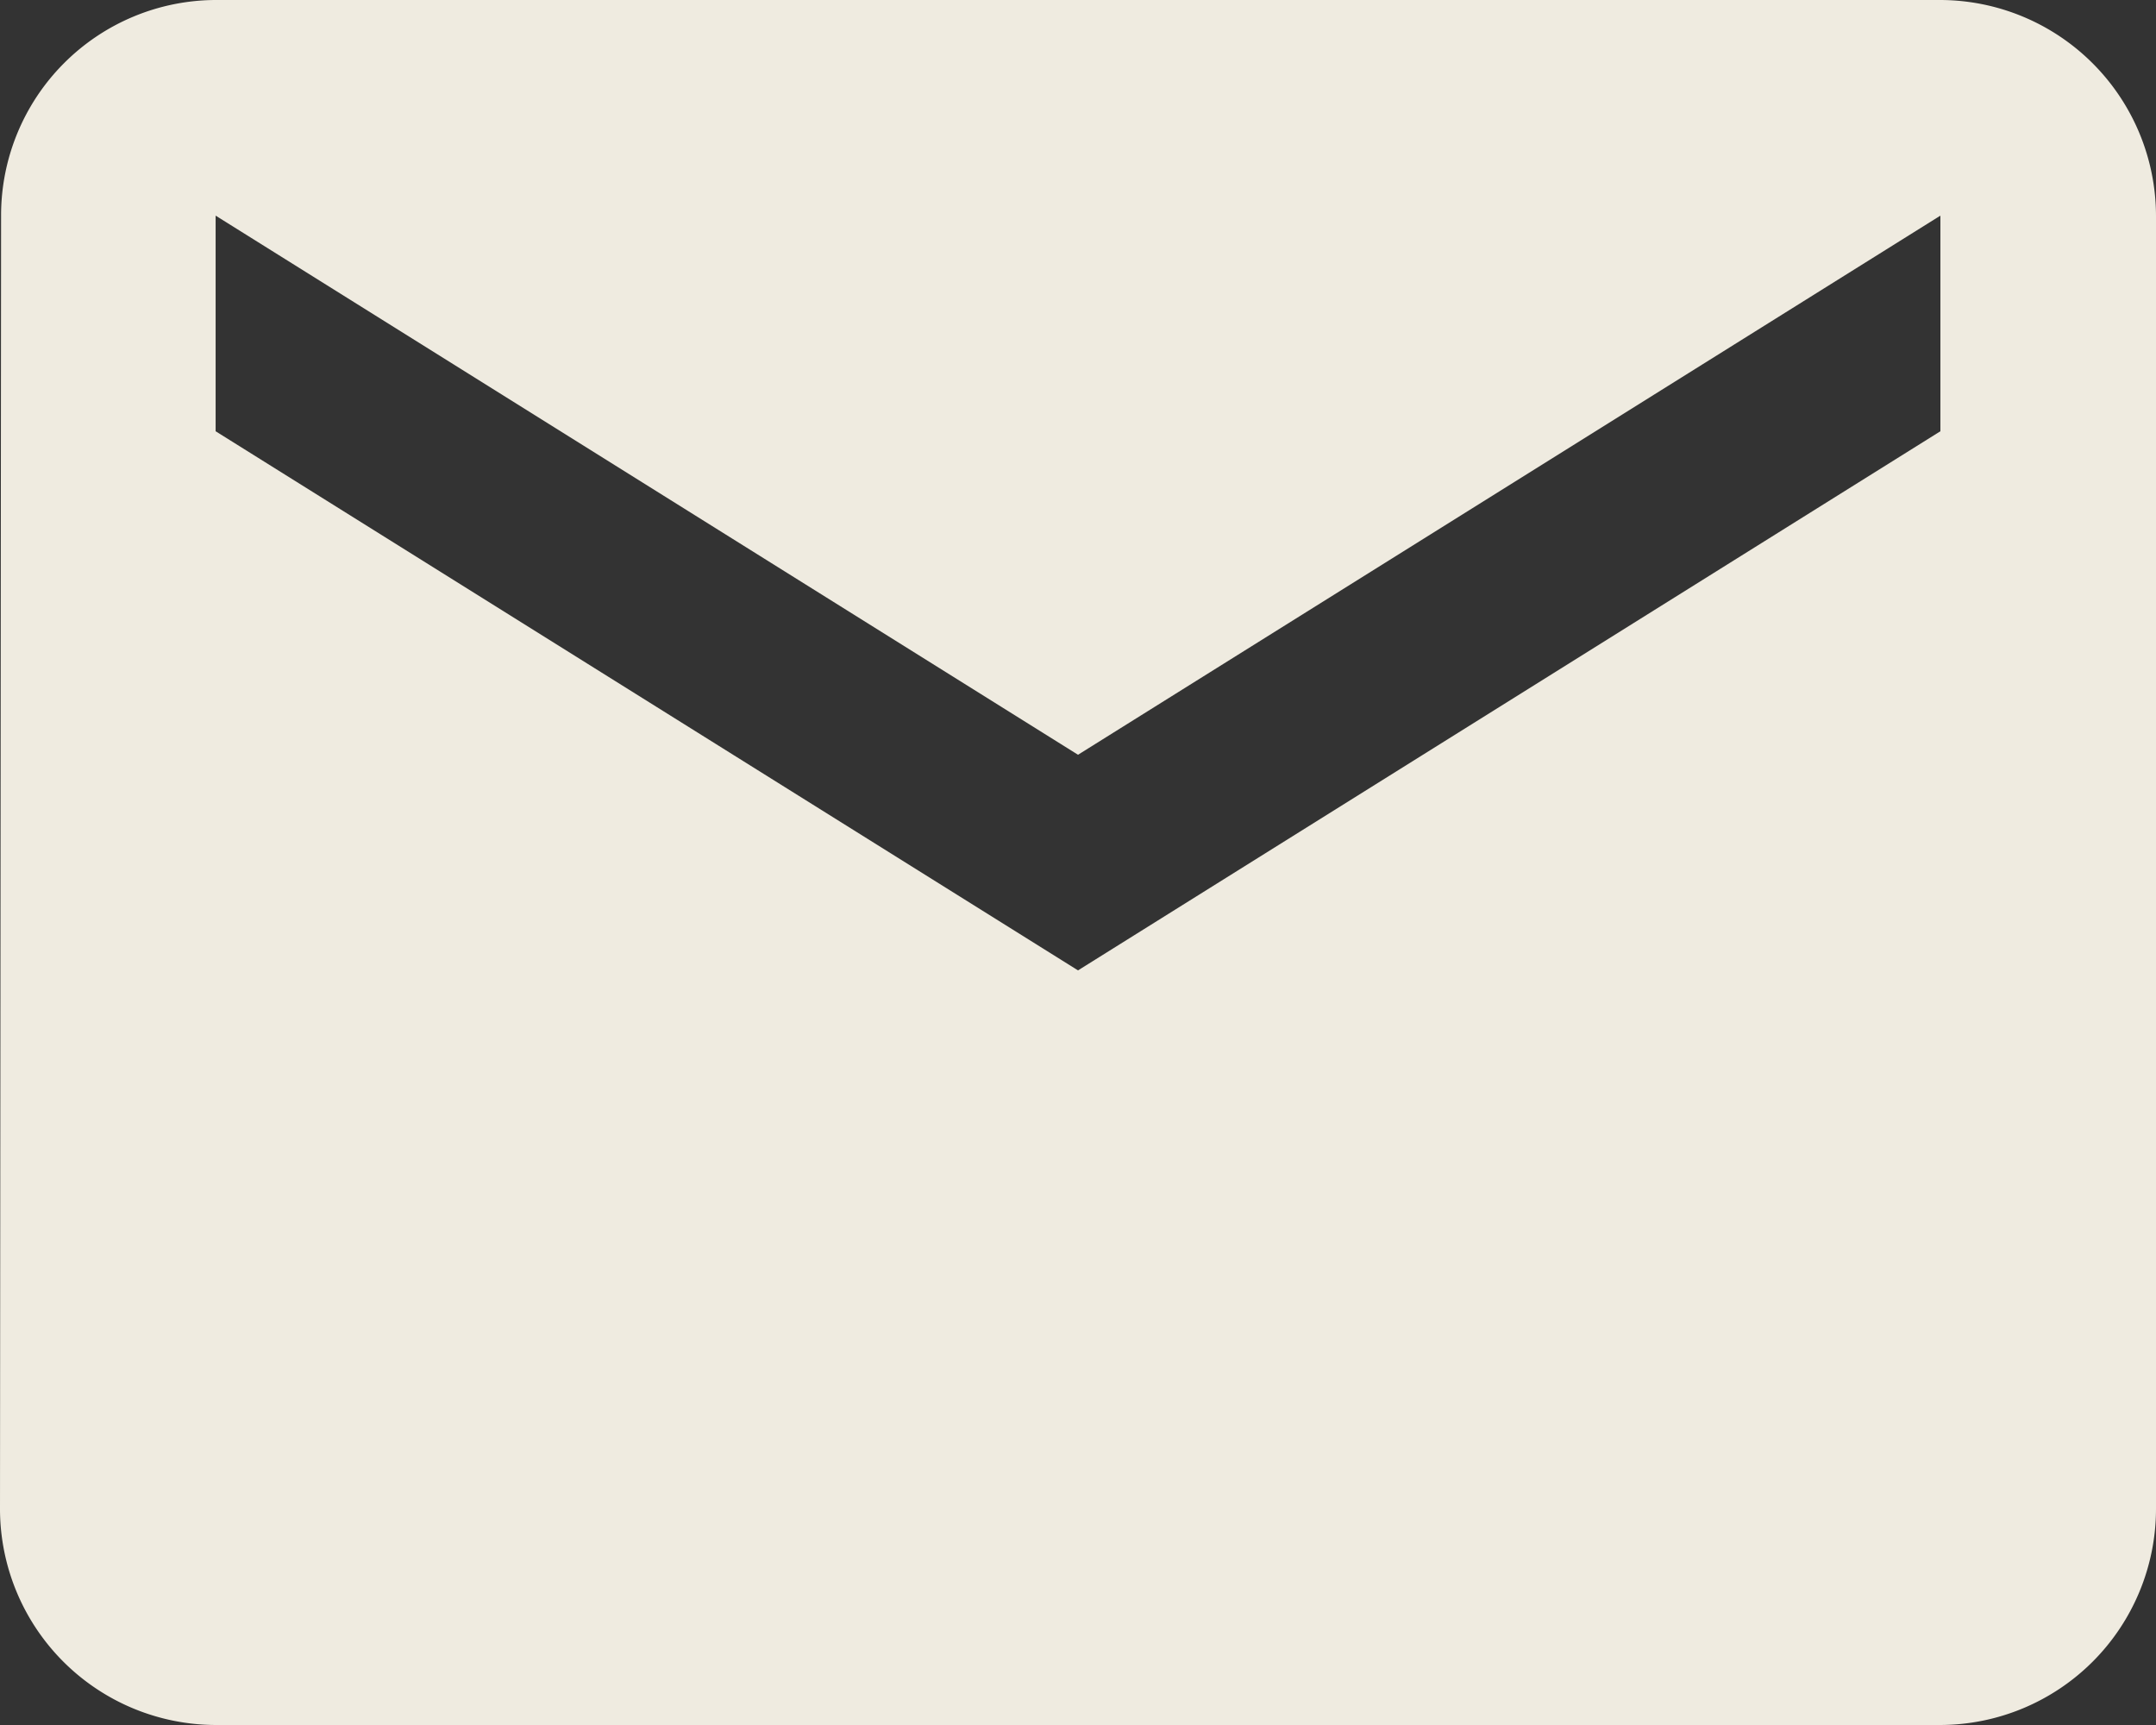
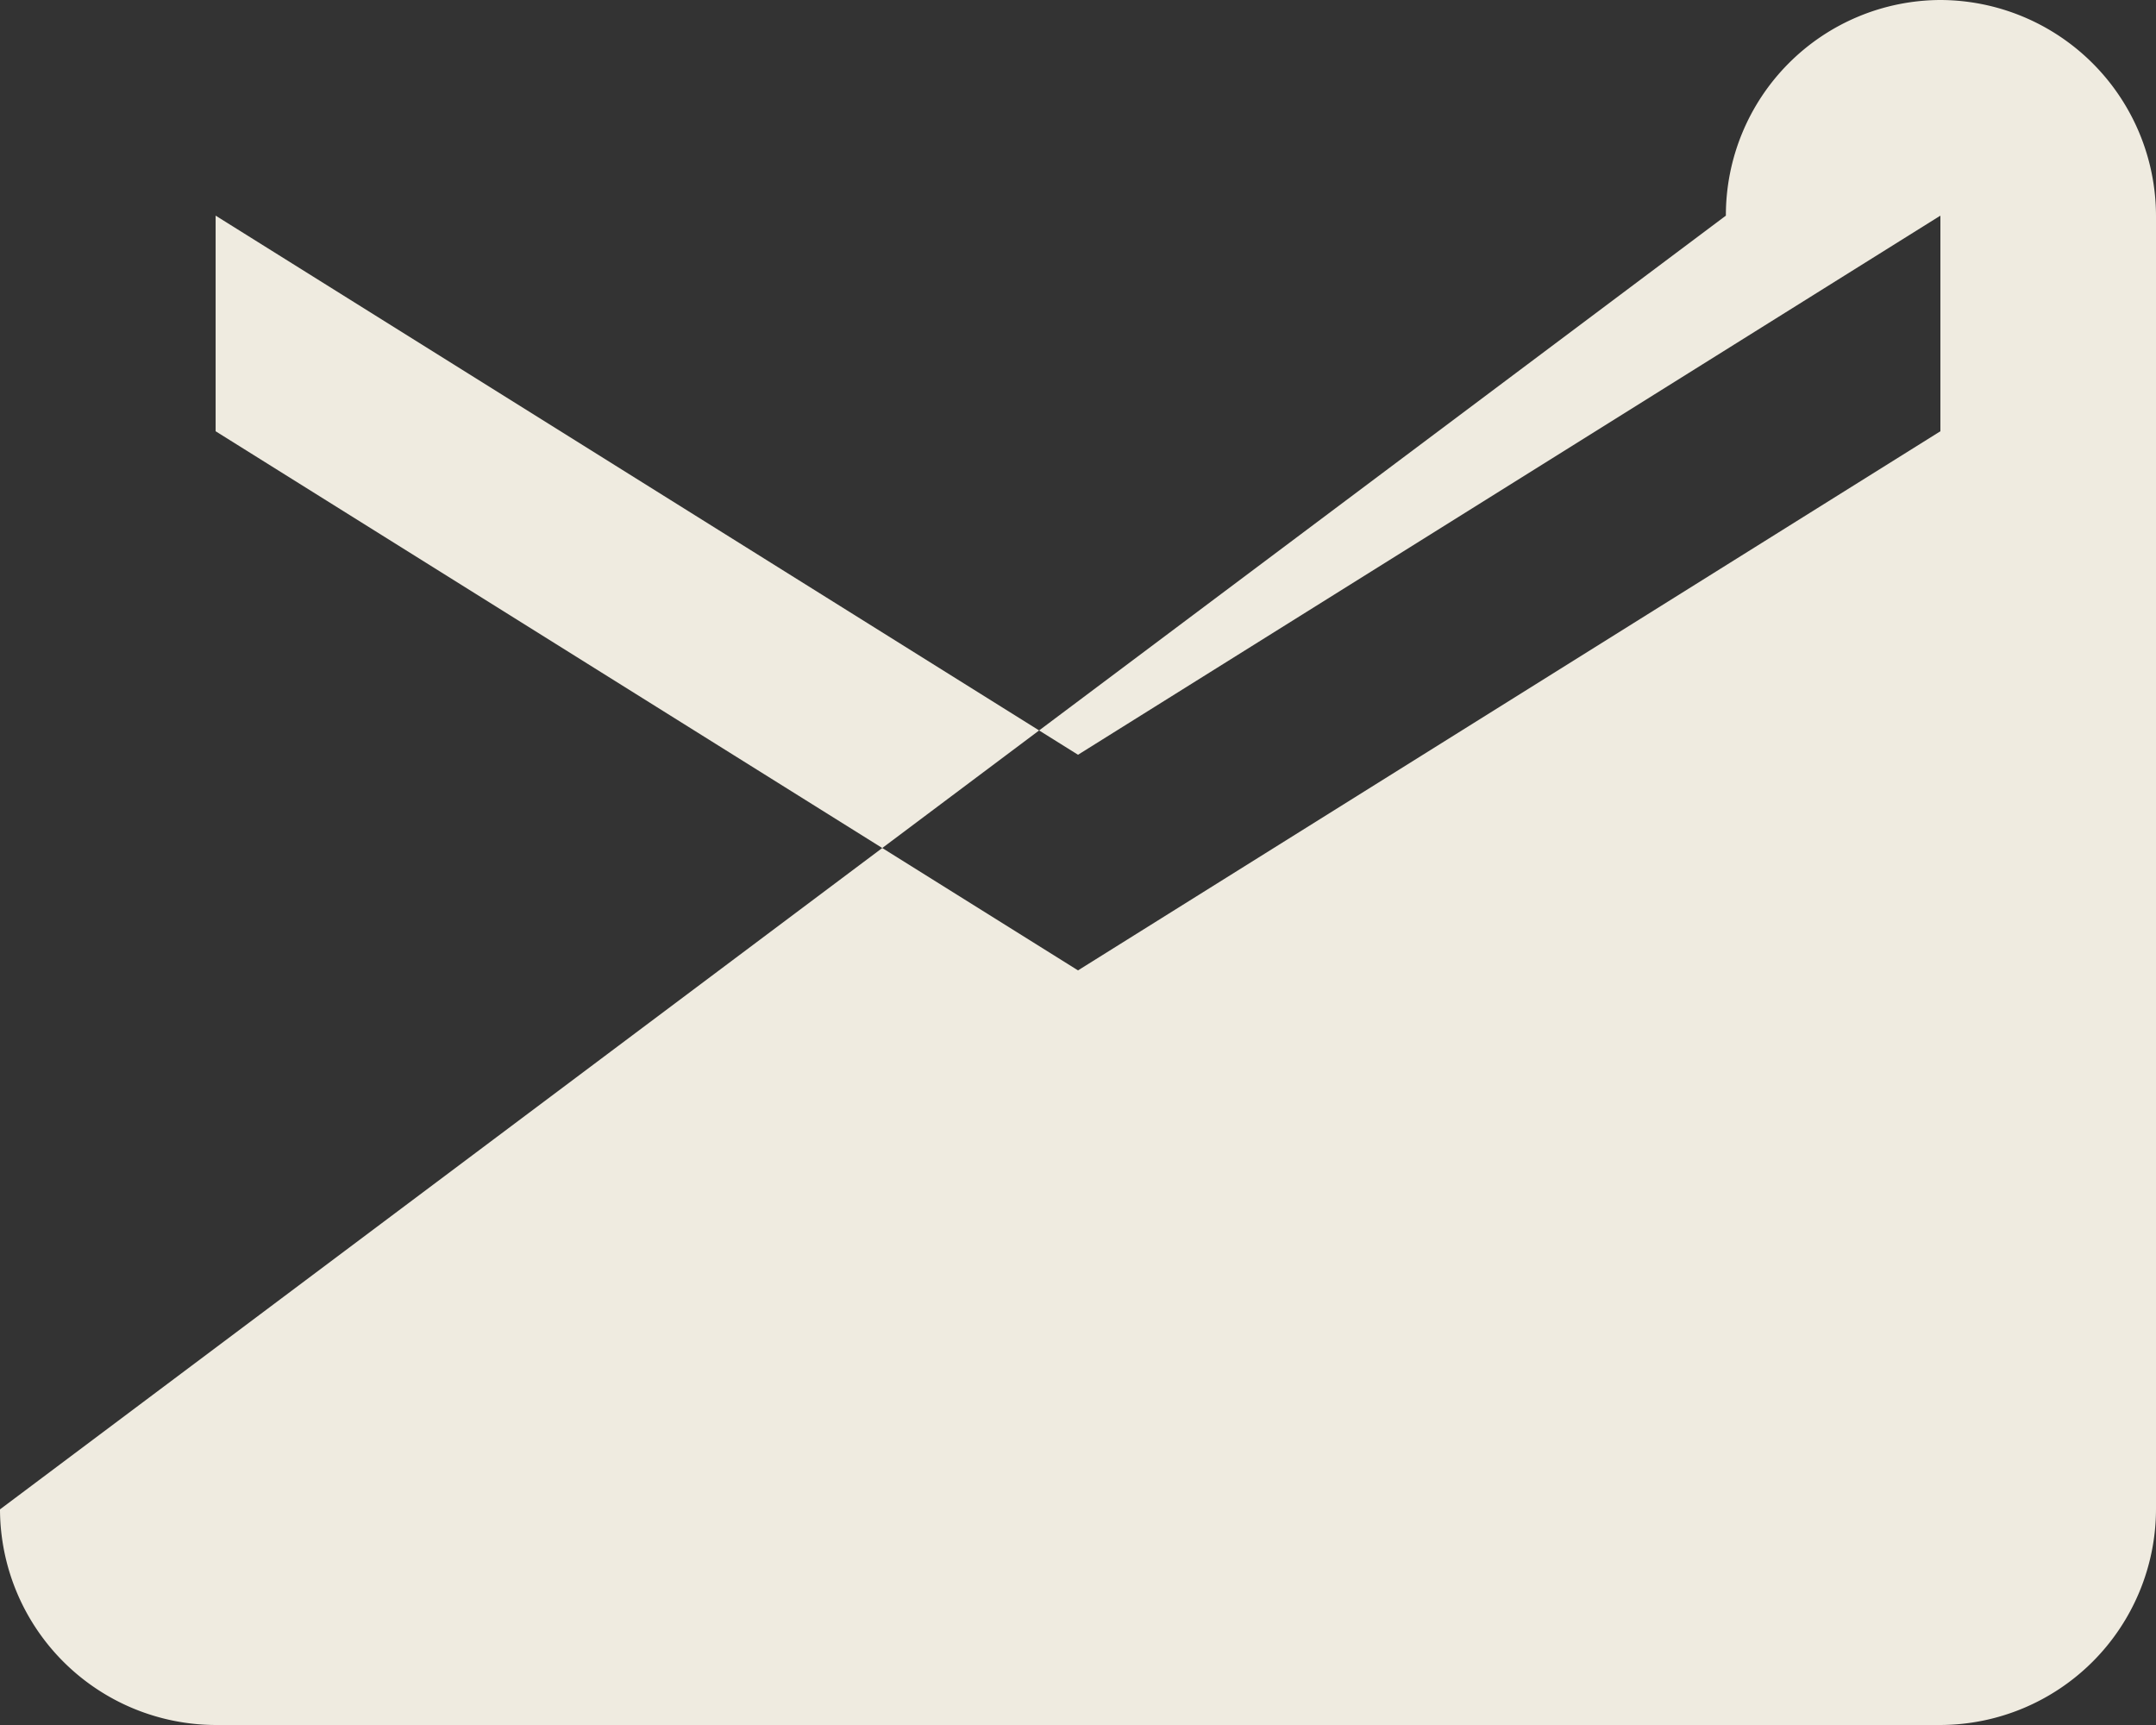
<svg xmlns="http://www.w3.org/2000/svg" width="85.589" height="68.471" viewBox="0 0 85.589 68.471">
  <rect x="0" y="0" width="85.589" height="68.471" fill="#333333" stroke="none" />
  <defs>
    <style>.a{fill:#efebe0;}</style>
  </defs>
-   <path class="a" d="M80.03,6H11.559a8.547,8.547,0,0,0-8.516,8.559L3,65.912a8.584,8.584,0,0,0,8.559,8.559H80.03a8.584,8.584,0,0,0,8.559-8.559V14.559A8.584,8.584,0,0,0,80.03,6Zm0,17.118-34.235,21.4-34.235-21.4V14.559l34.235,21.4,34.235-21.4Z" transform="translate(-3 -6)" />
+   <path class="a" d="M80.03,6a8.547,8.547,0,0,0-8.516,8.559L3,65.912a8.584,8.584,0,0,0,8.559,8.559H80.03a8.584,8.584,0,0,0,8.559-8.559V14.559A8.584,8.584,0,0,0,80.03,6Zm0,17.118-34.235,21.4-34.235-21.4V14.559l34.235,21.4,34.235-21.4Z" transform="translate(-3 -6)" />
</svg>